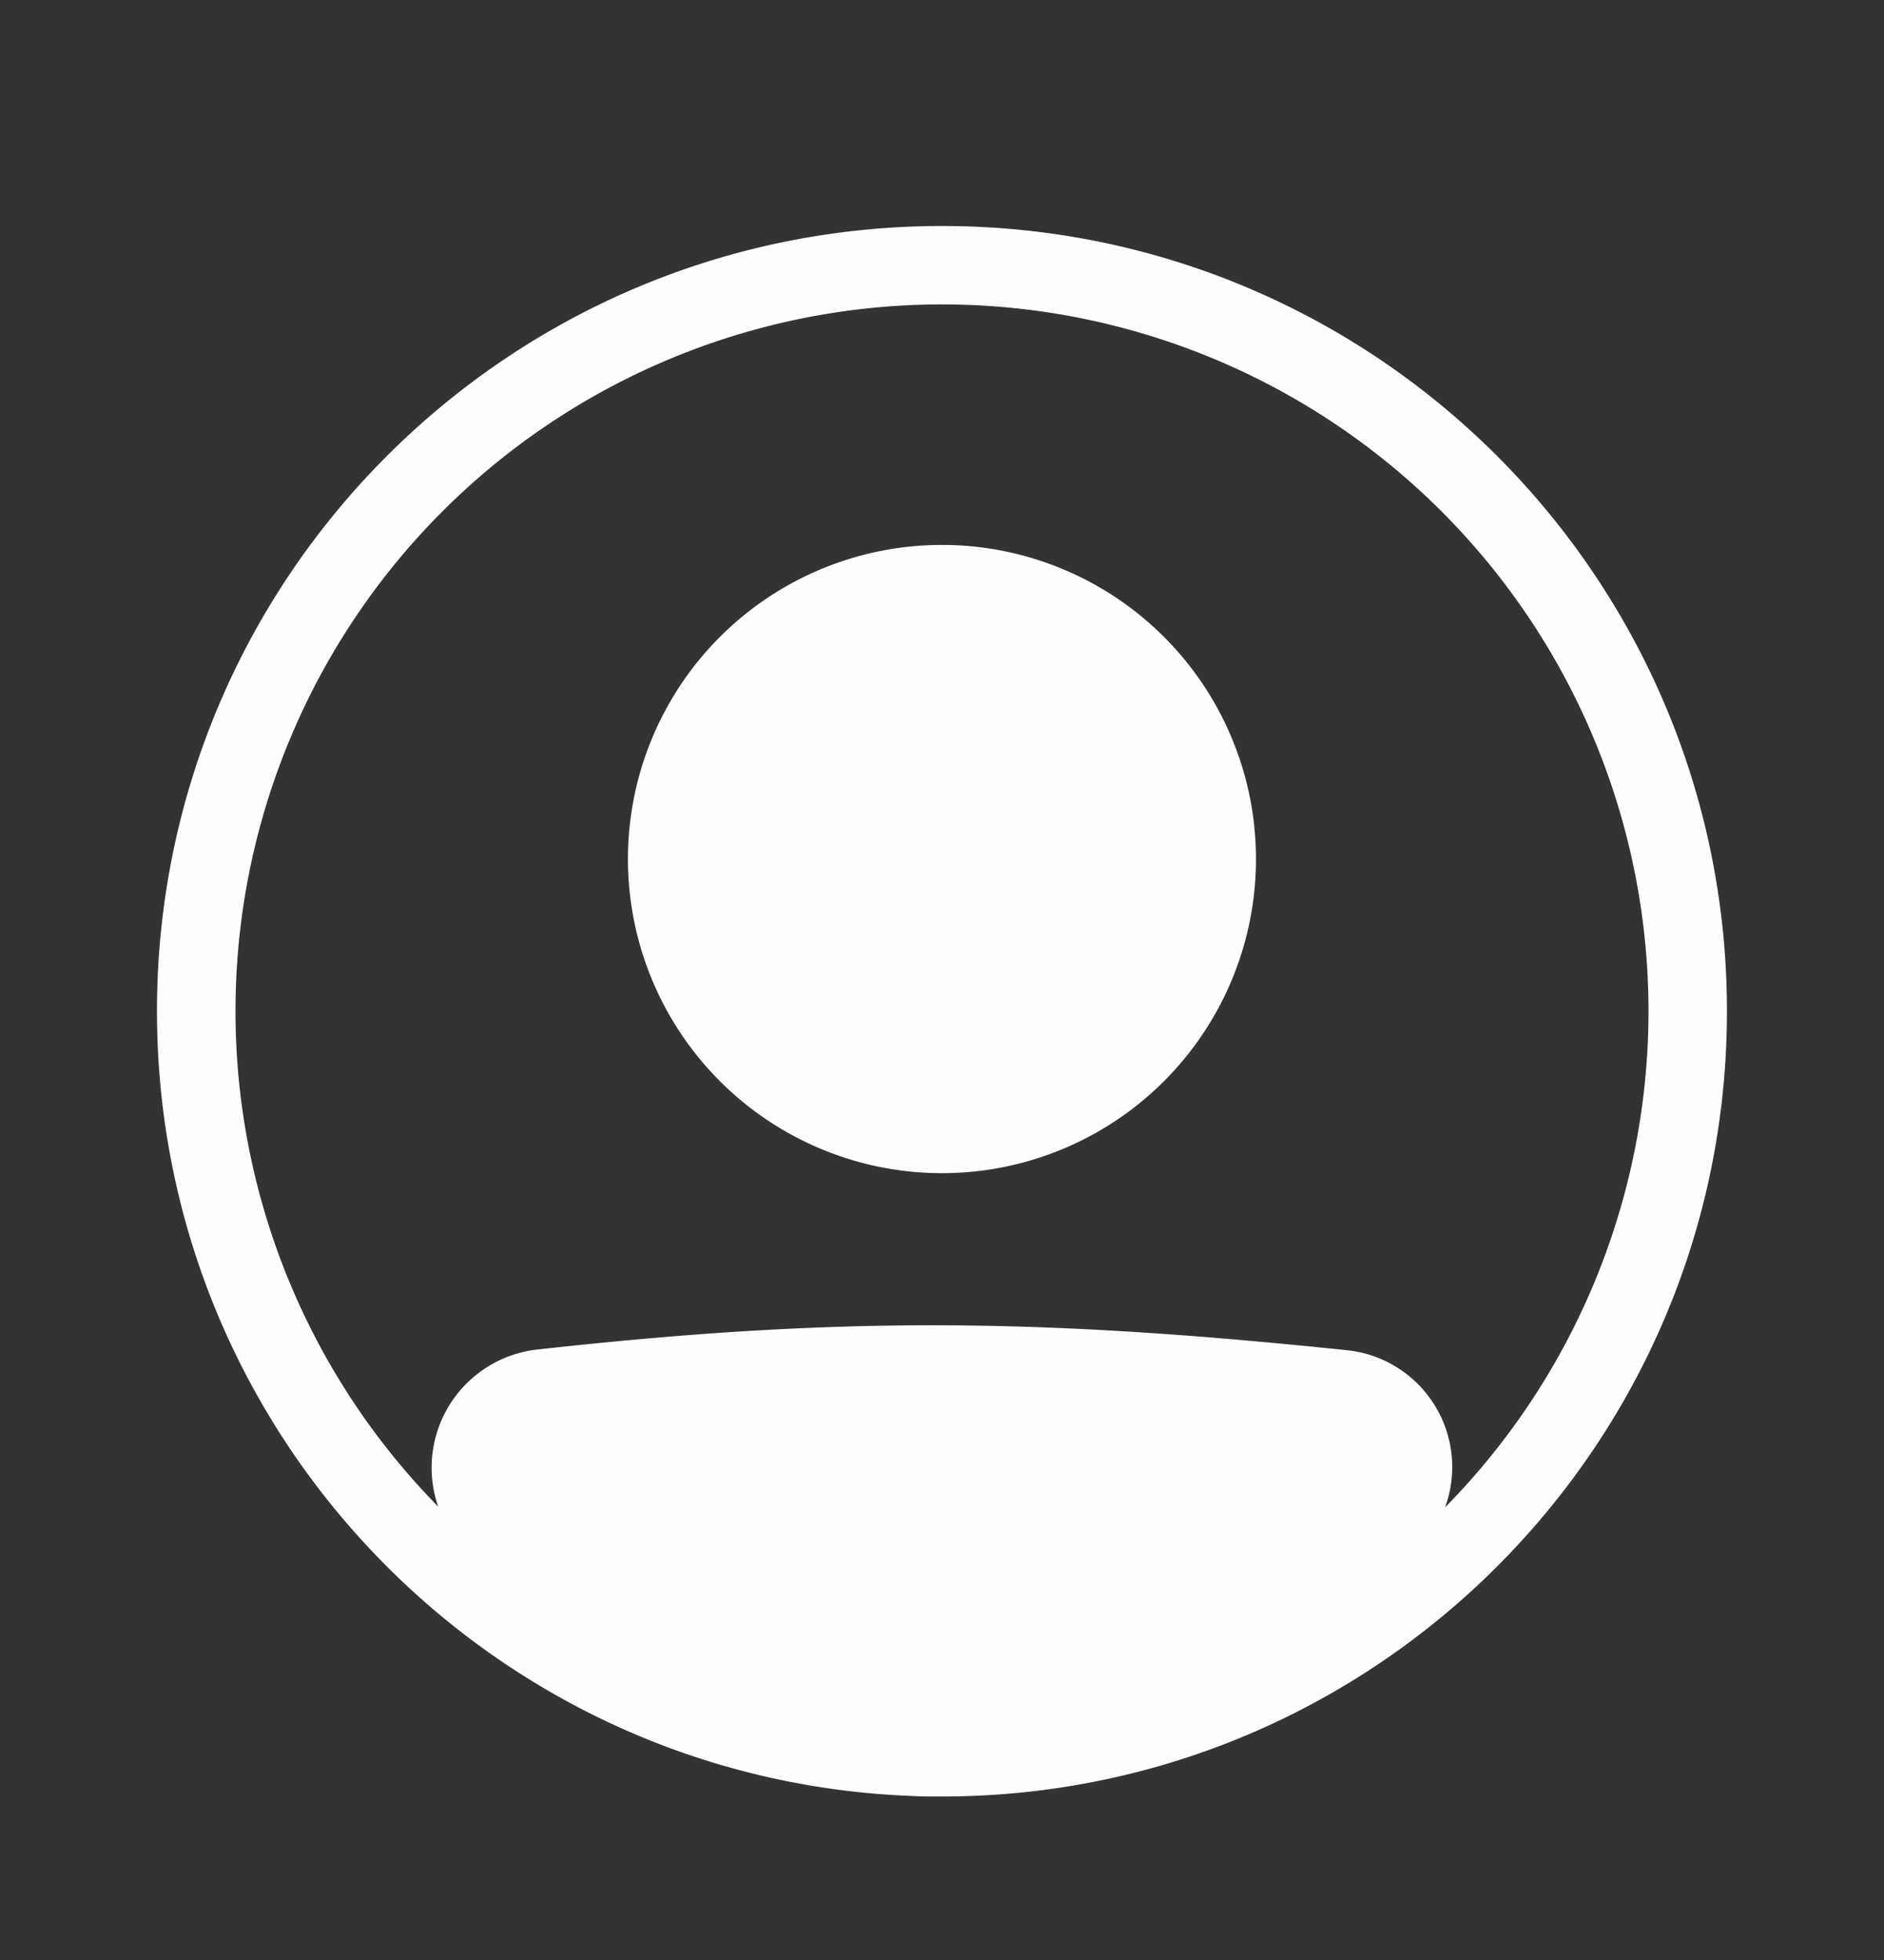
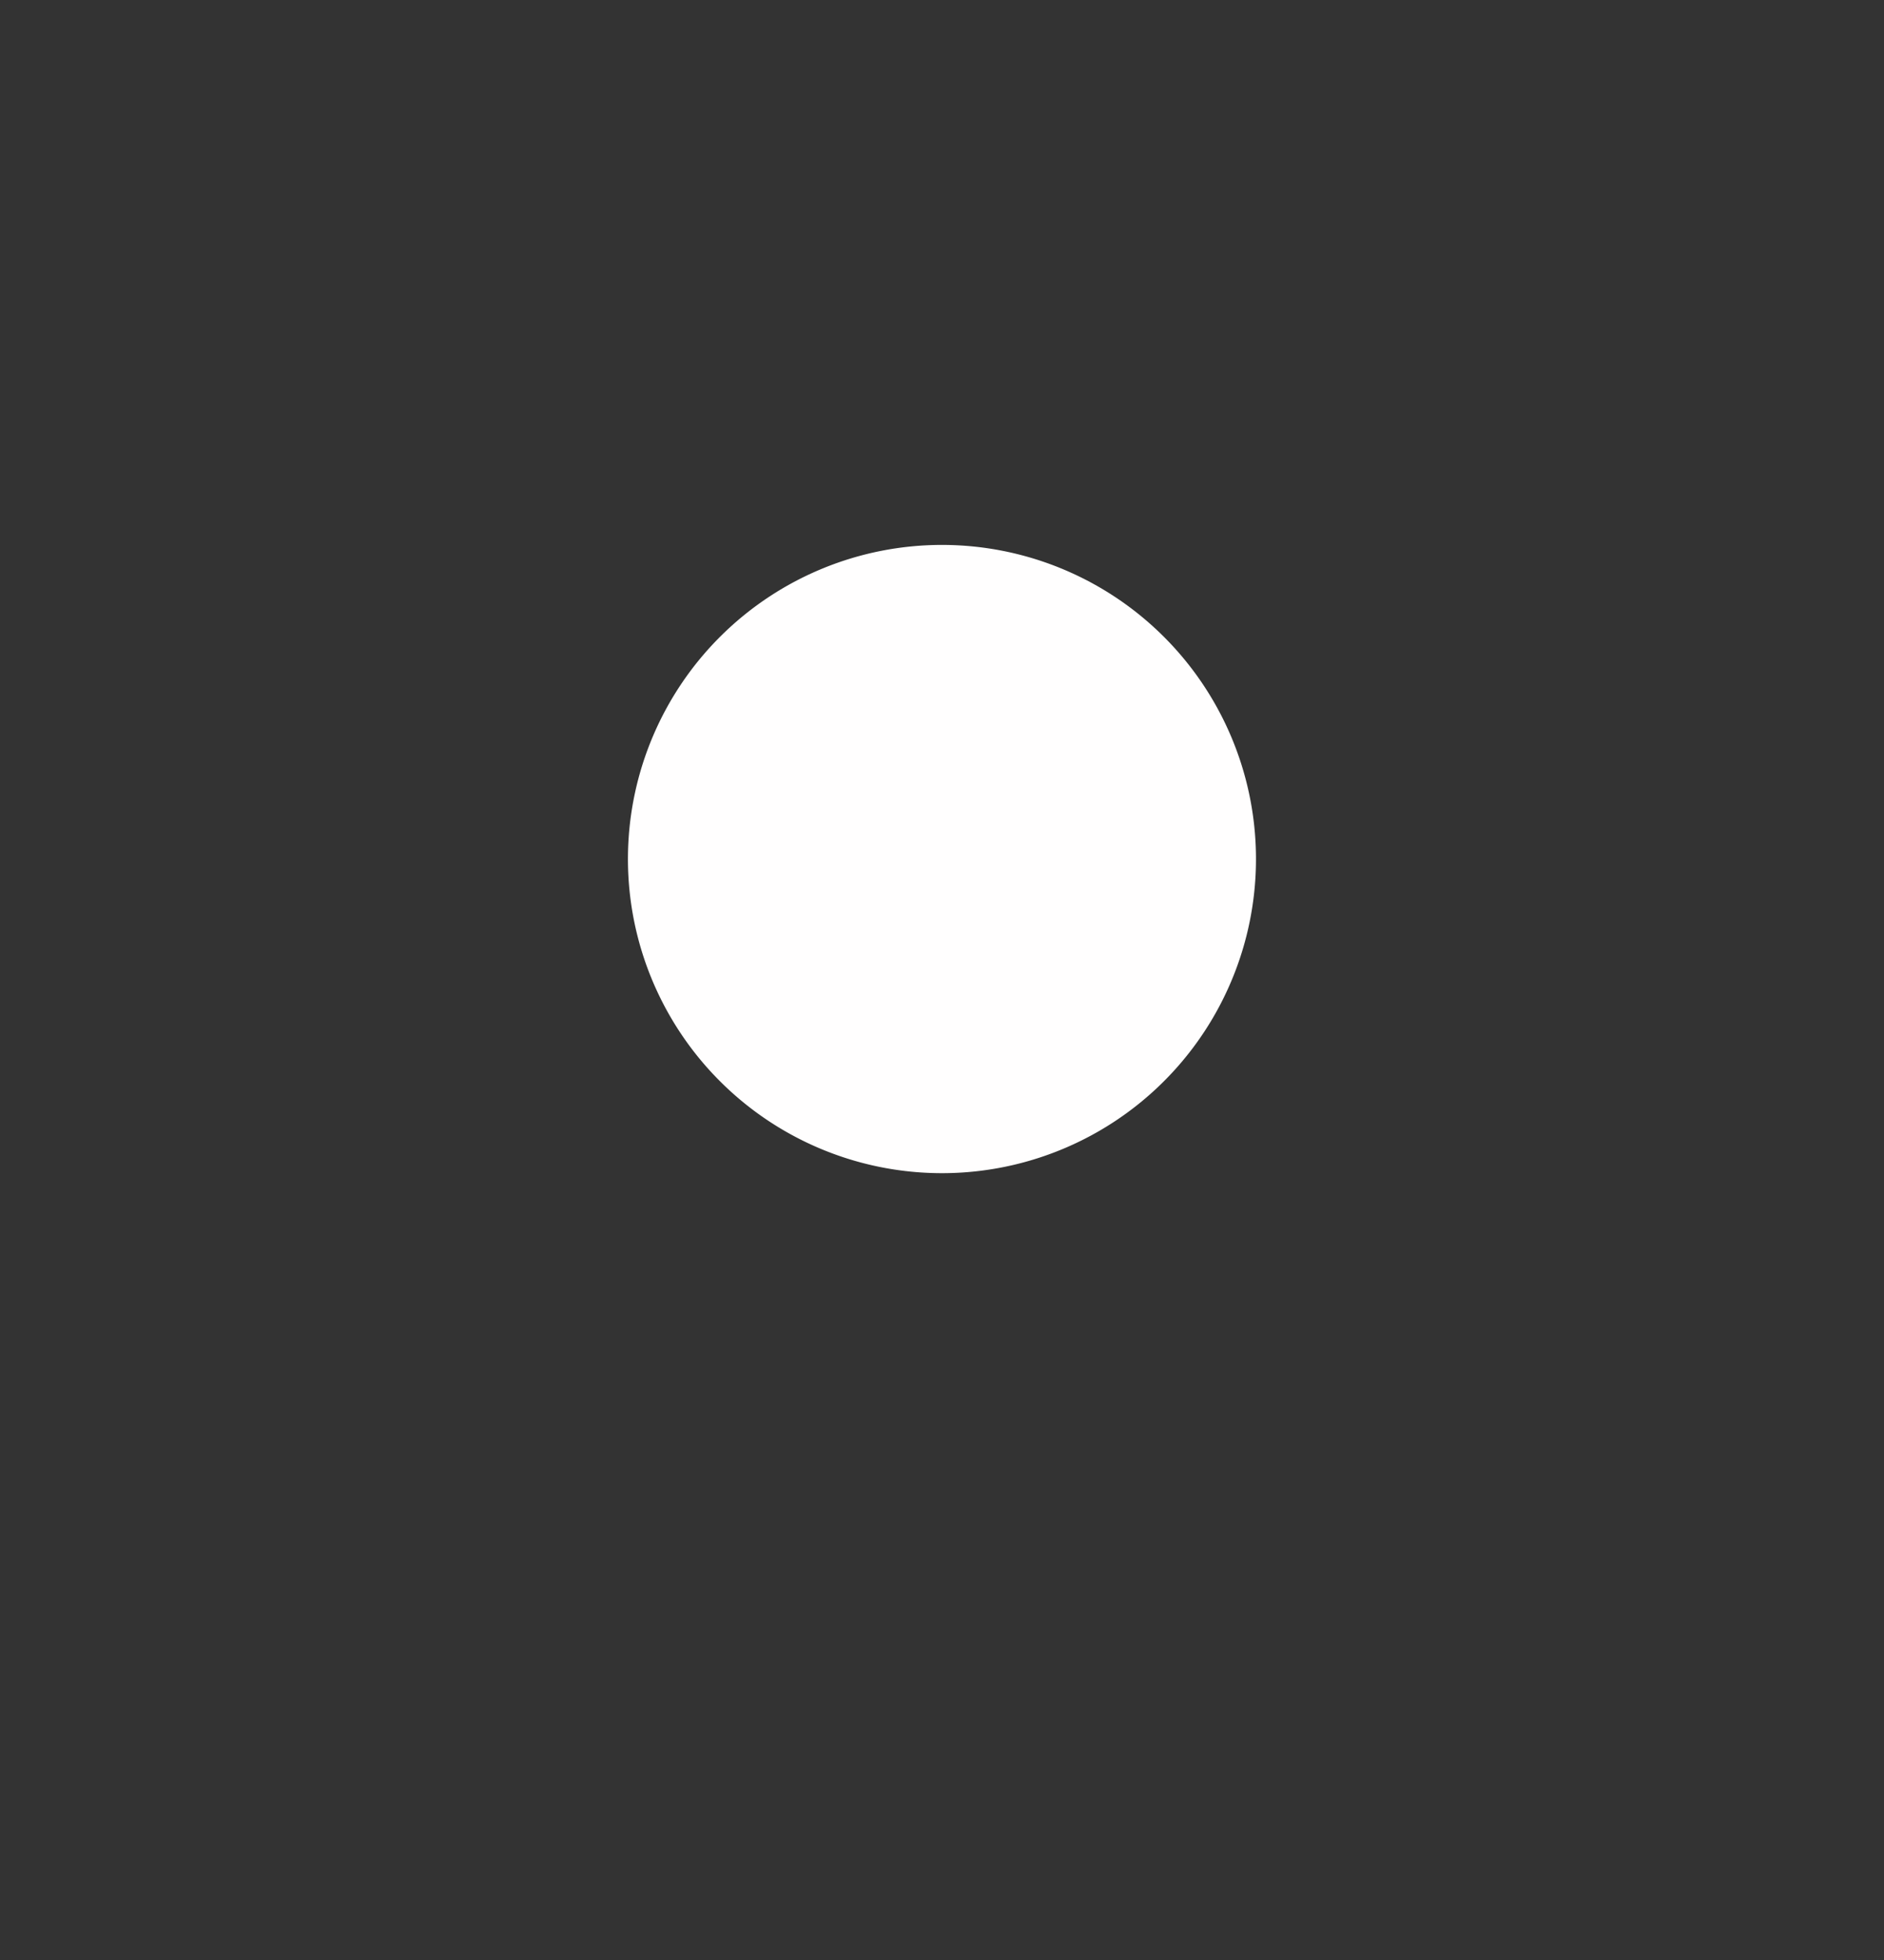
<svg xmlns="http://www.w3.org/2000/svg" width="25" height="26" fill="none">
  <rect width="100%" height="100%" fill="#333333" stroke="none" />
  <path fill="#FFFEFE" d="M16.666 11.331a4.167 4.167 0 1 1-8.333 0 4.167 4.167 0 0 1 8.333 0Z" />
-   <path fill="#FFFEFE" fill-rule="evenodd" d="M12.075 23.823c-5.556-.223-9.992-4.798-9.992-10.409 0-5.753 4.664-10.416 10.417-10.416S22.916 7.66 22.916 13.414c0 5.754-4.663 10.417-10.416 10.417h-.143c-.094 0-.189-.003-.282-.008Zm-6.26-3.836a1.577 1.577 0 0 1 1.314-2.085c4.06-.45 6.706-.41 10.746.009a1.558 1.558 0 0 1 1.301 2.084 9.375 9.375 0 1 0-13.36-.008Z" clip-rule="evenodd" />
</svg>